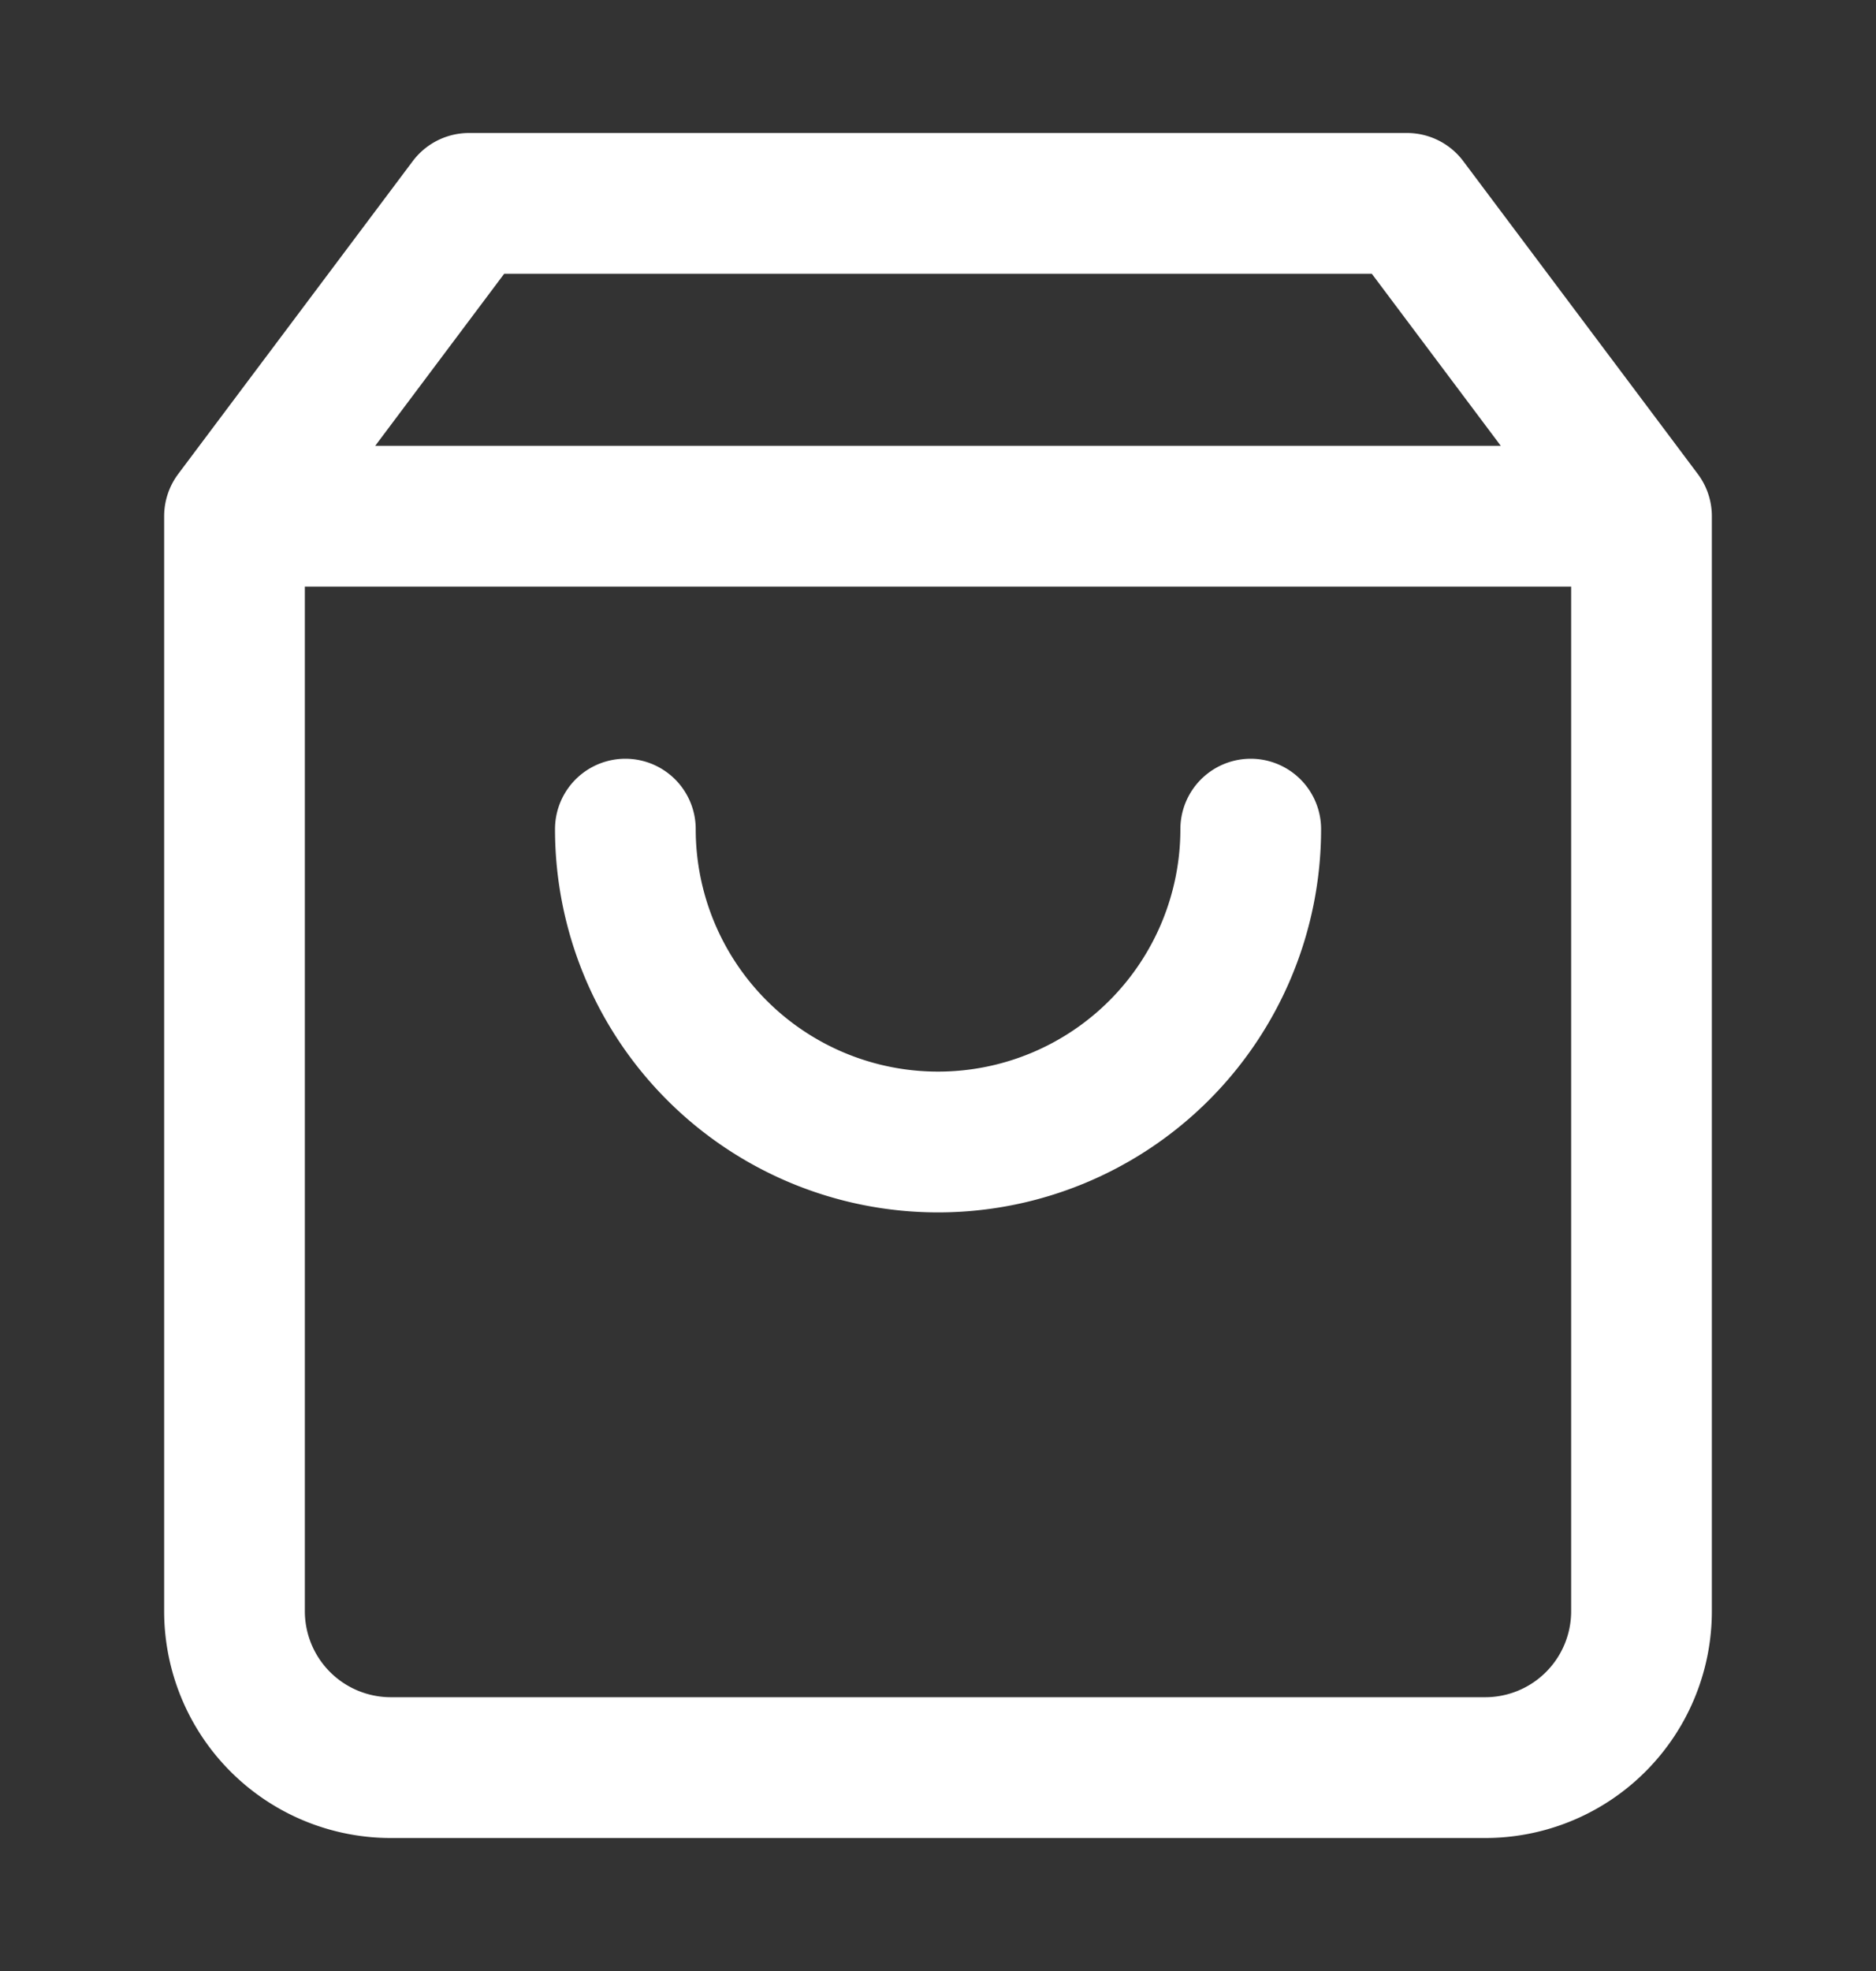
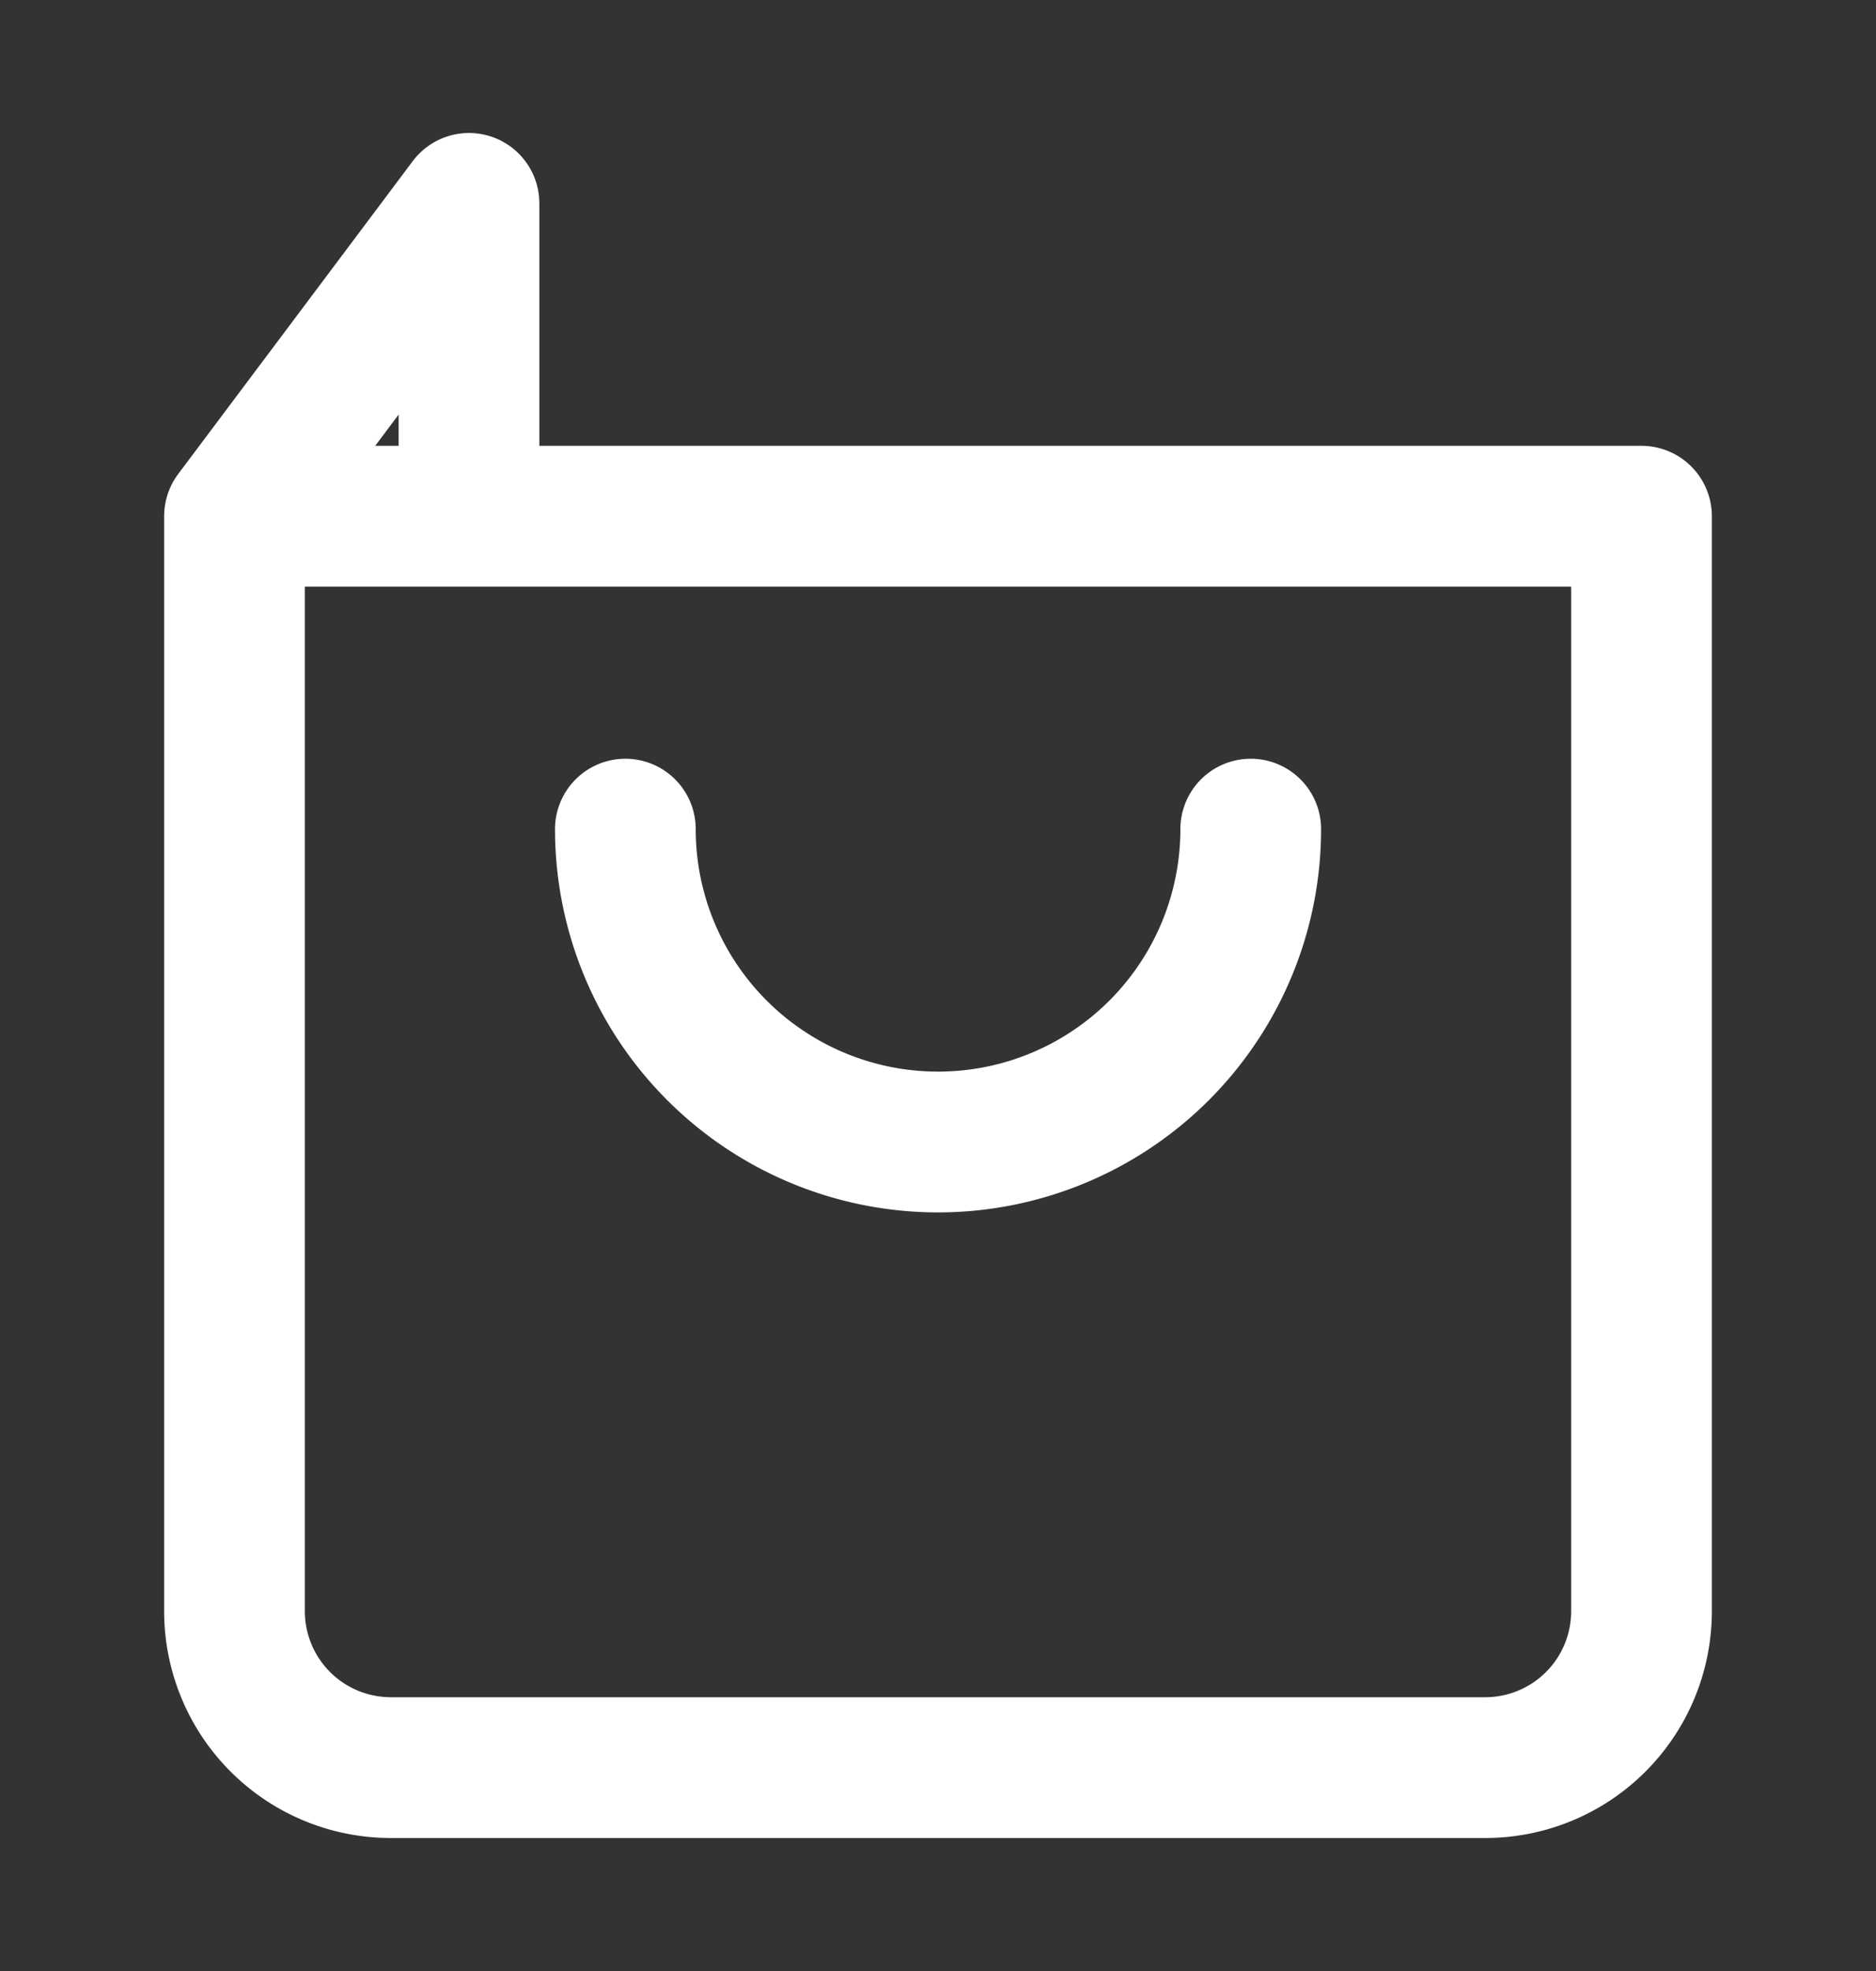
<svg xmlns="http://www.w3.org/2000/svg" width="20" height="21" fill="none">
  <rect width="100%" height="100%" fill="#333333" stroke="none" />
-   <path stroke="#fff" stroke-linecap="round" stroke-linejoin="round" stroke-width="1.5" d="M5 2.167 2.5 5.5v11.666a1.667 1.667 0 0 0 1.667 1.667h11.666a1.666 1.666 0 0 0 1.667-1.666V5.5L15 2.167H5zM2.5 5.5h15m-4.166 3.334a3.333 3.333 0 1 1-6.667 0" />
+   <path stroke="#fff" stroke-linecap="round" stroke-linejoin="round" stroke-width="1.5" d="M5 2.167 2.5 5.5v11.666a1.667 1.667 0 0 0 1.667 1.667h11.666a1.666 1.666 0 0 0 1.667-1.666V5.5H5zM2.5 5.5h15m-4.166 3.334a3.333 3.333 0 1 1-6.667 0" />
</svg>